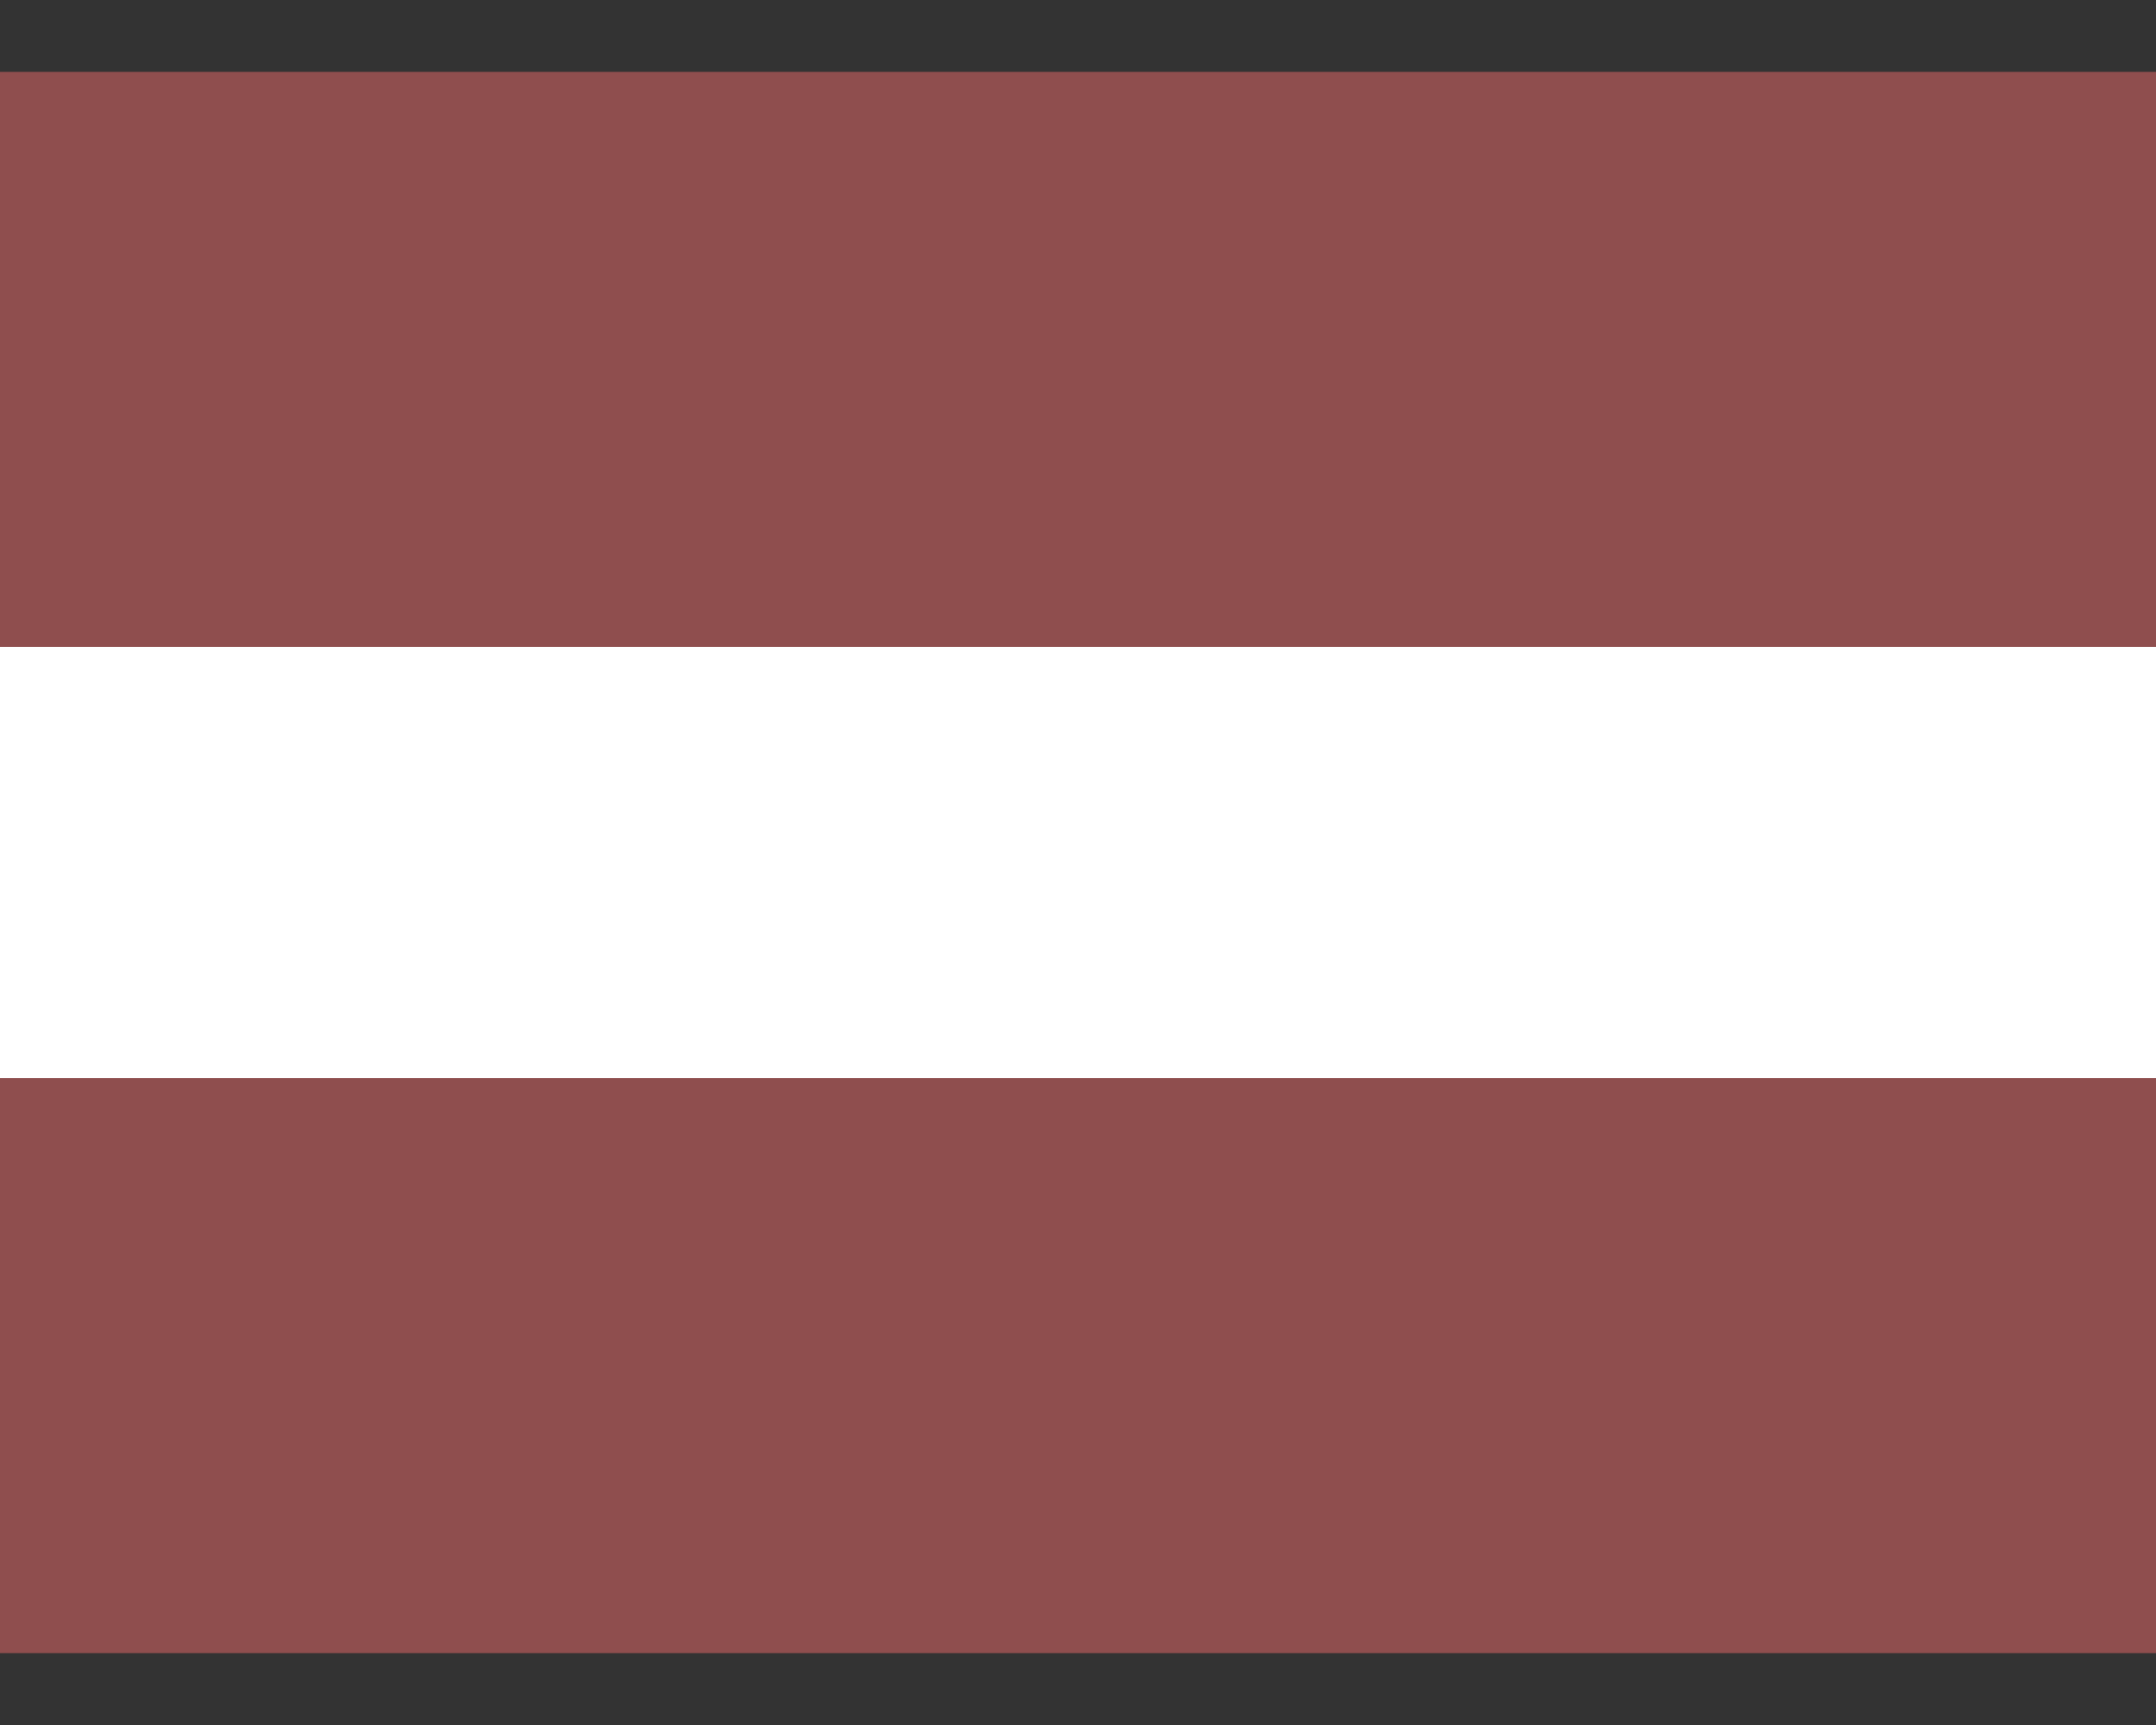
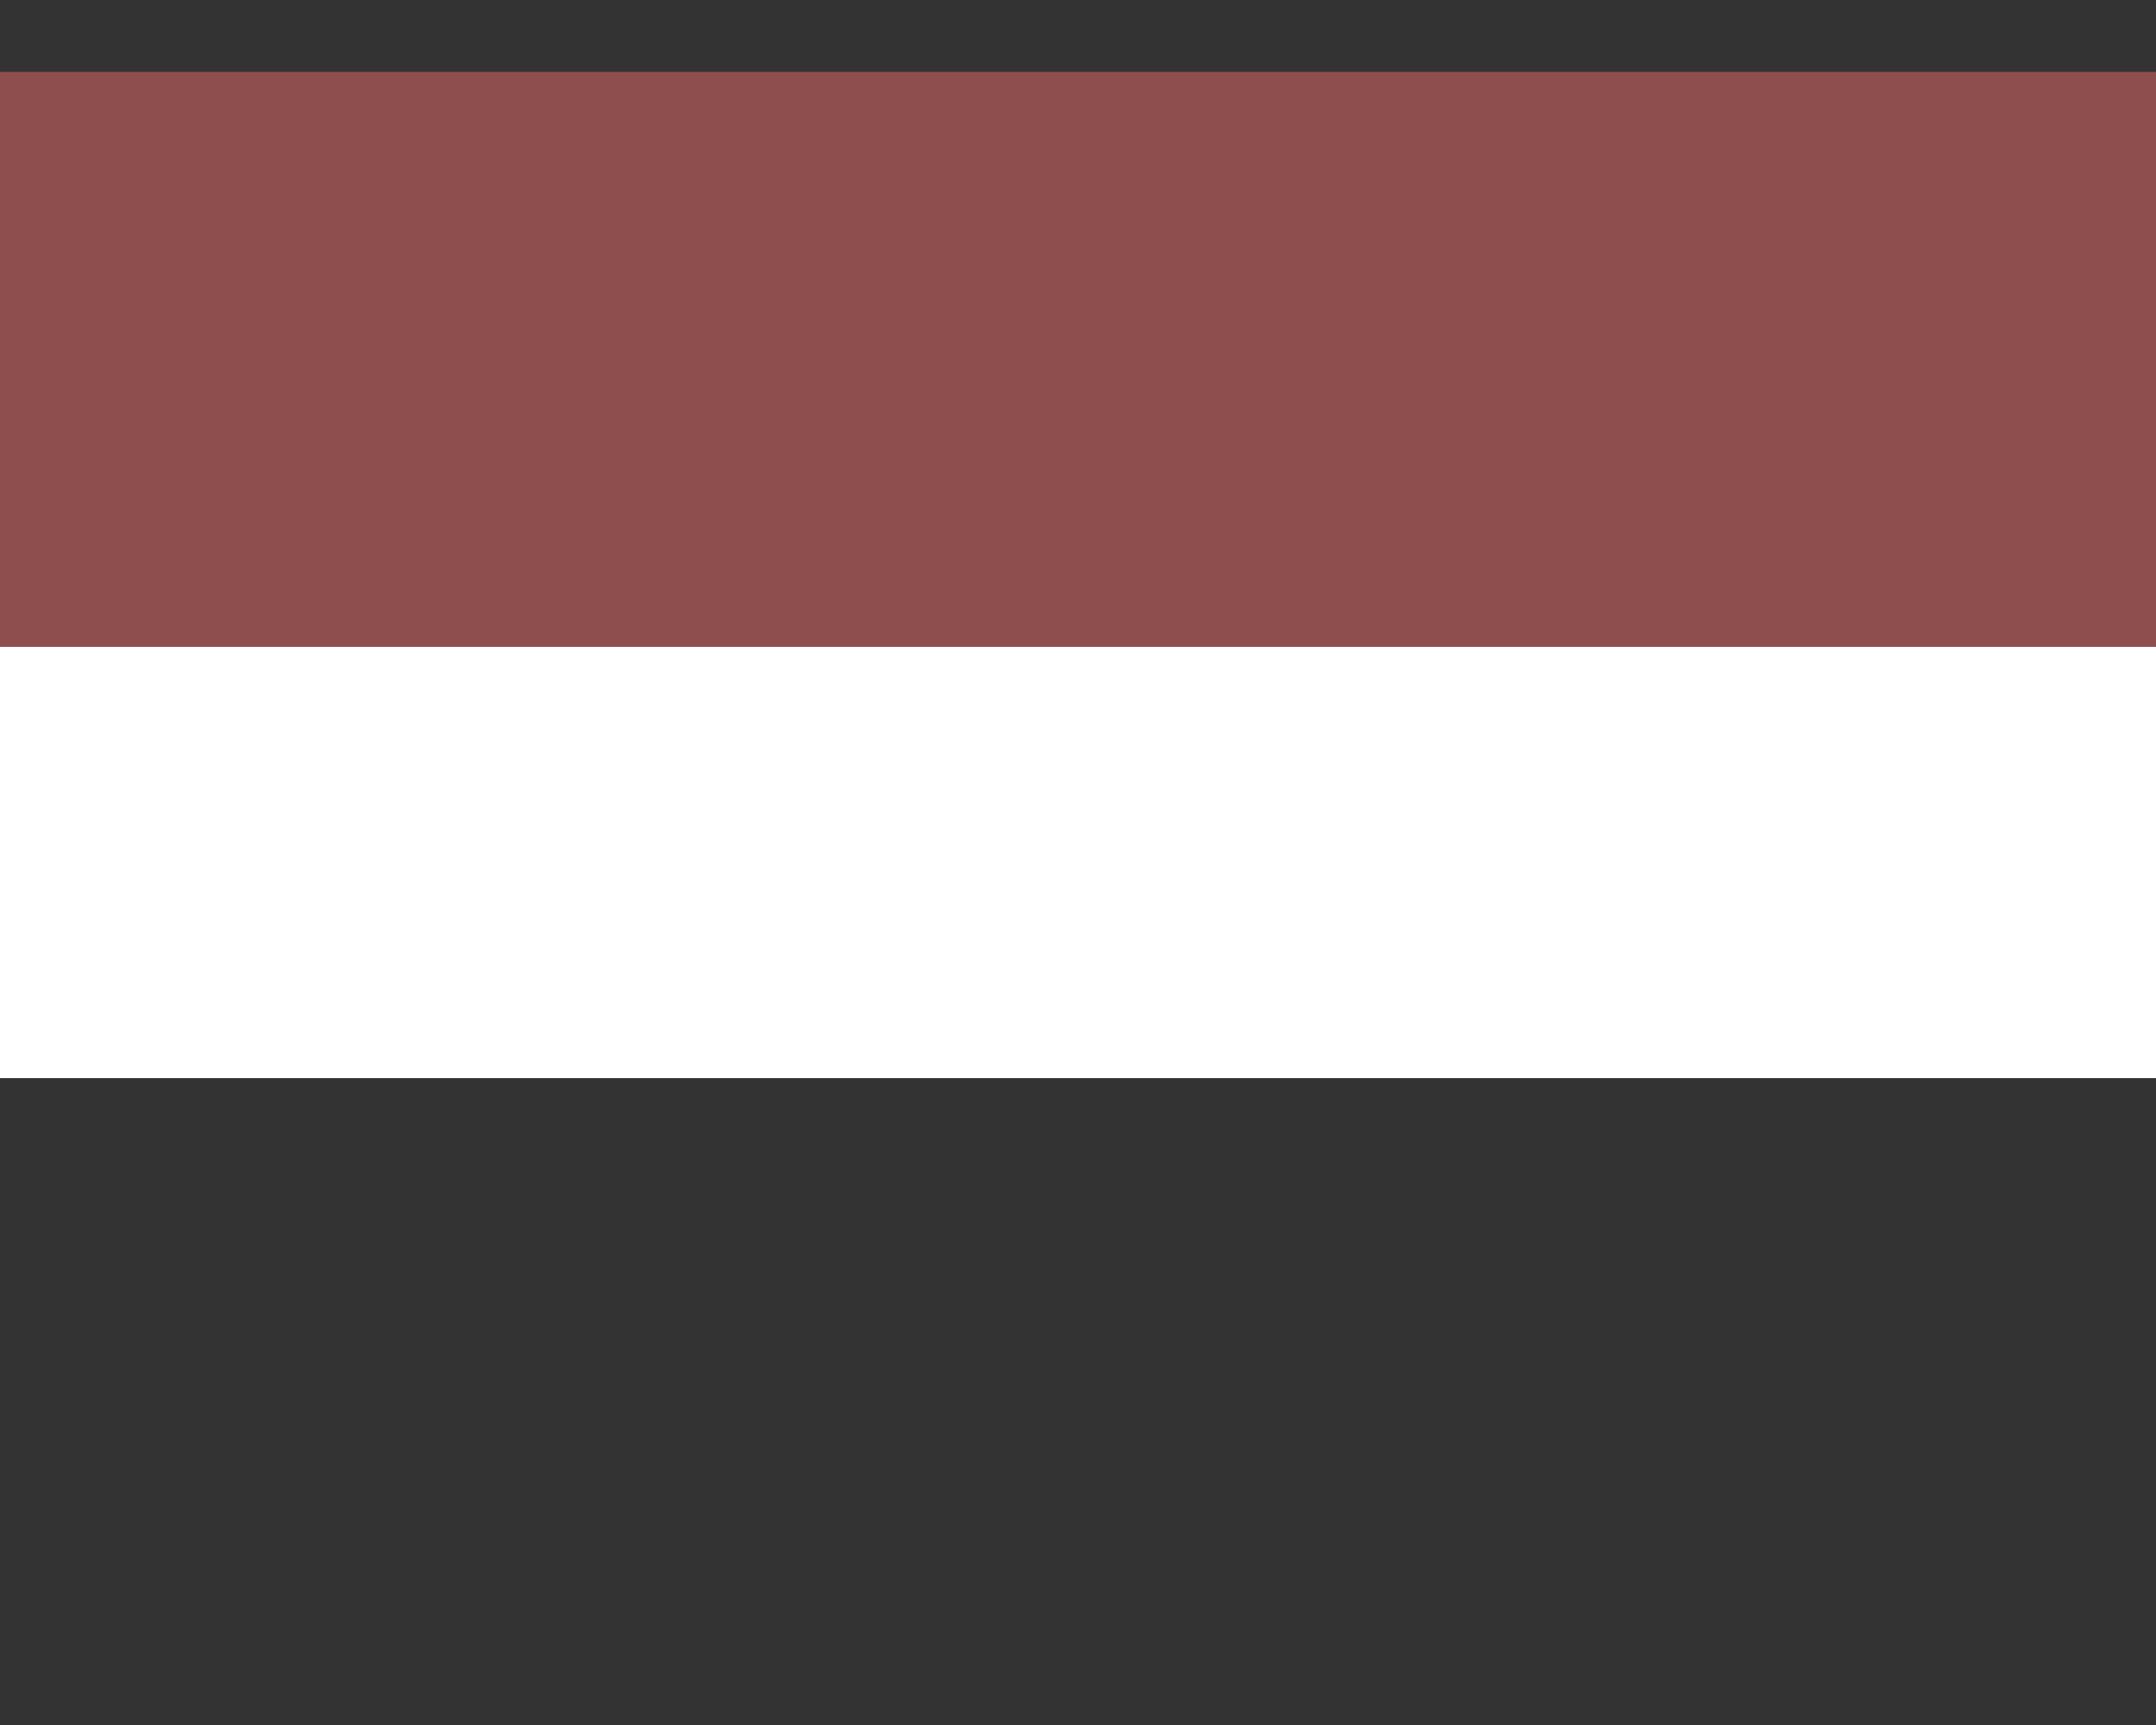
<svg xmlns="http://www.w3.org/2000/svg" width="15" height="12" viewBox="0 0 15 12" fill="none">
  <rect x="0" y="0" width="15" height="12" fill="#333333" stroke="none" />
  <rect y="0.5" width="15" height="4" fill="#8F4E4E" />
-   <rect y="7.5" width="15" height="4" fill="#8F4E4E" />
  <rect y="4.5" width="15" height="3" fill="white" />
</svg>